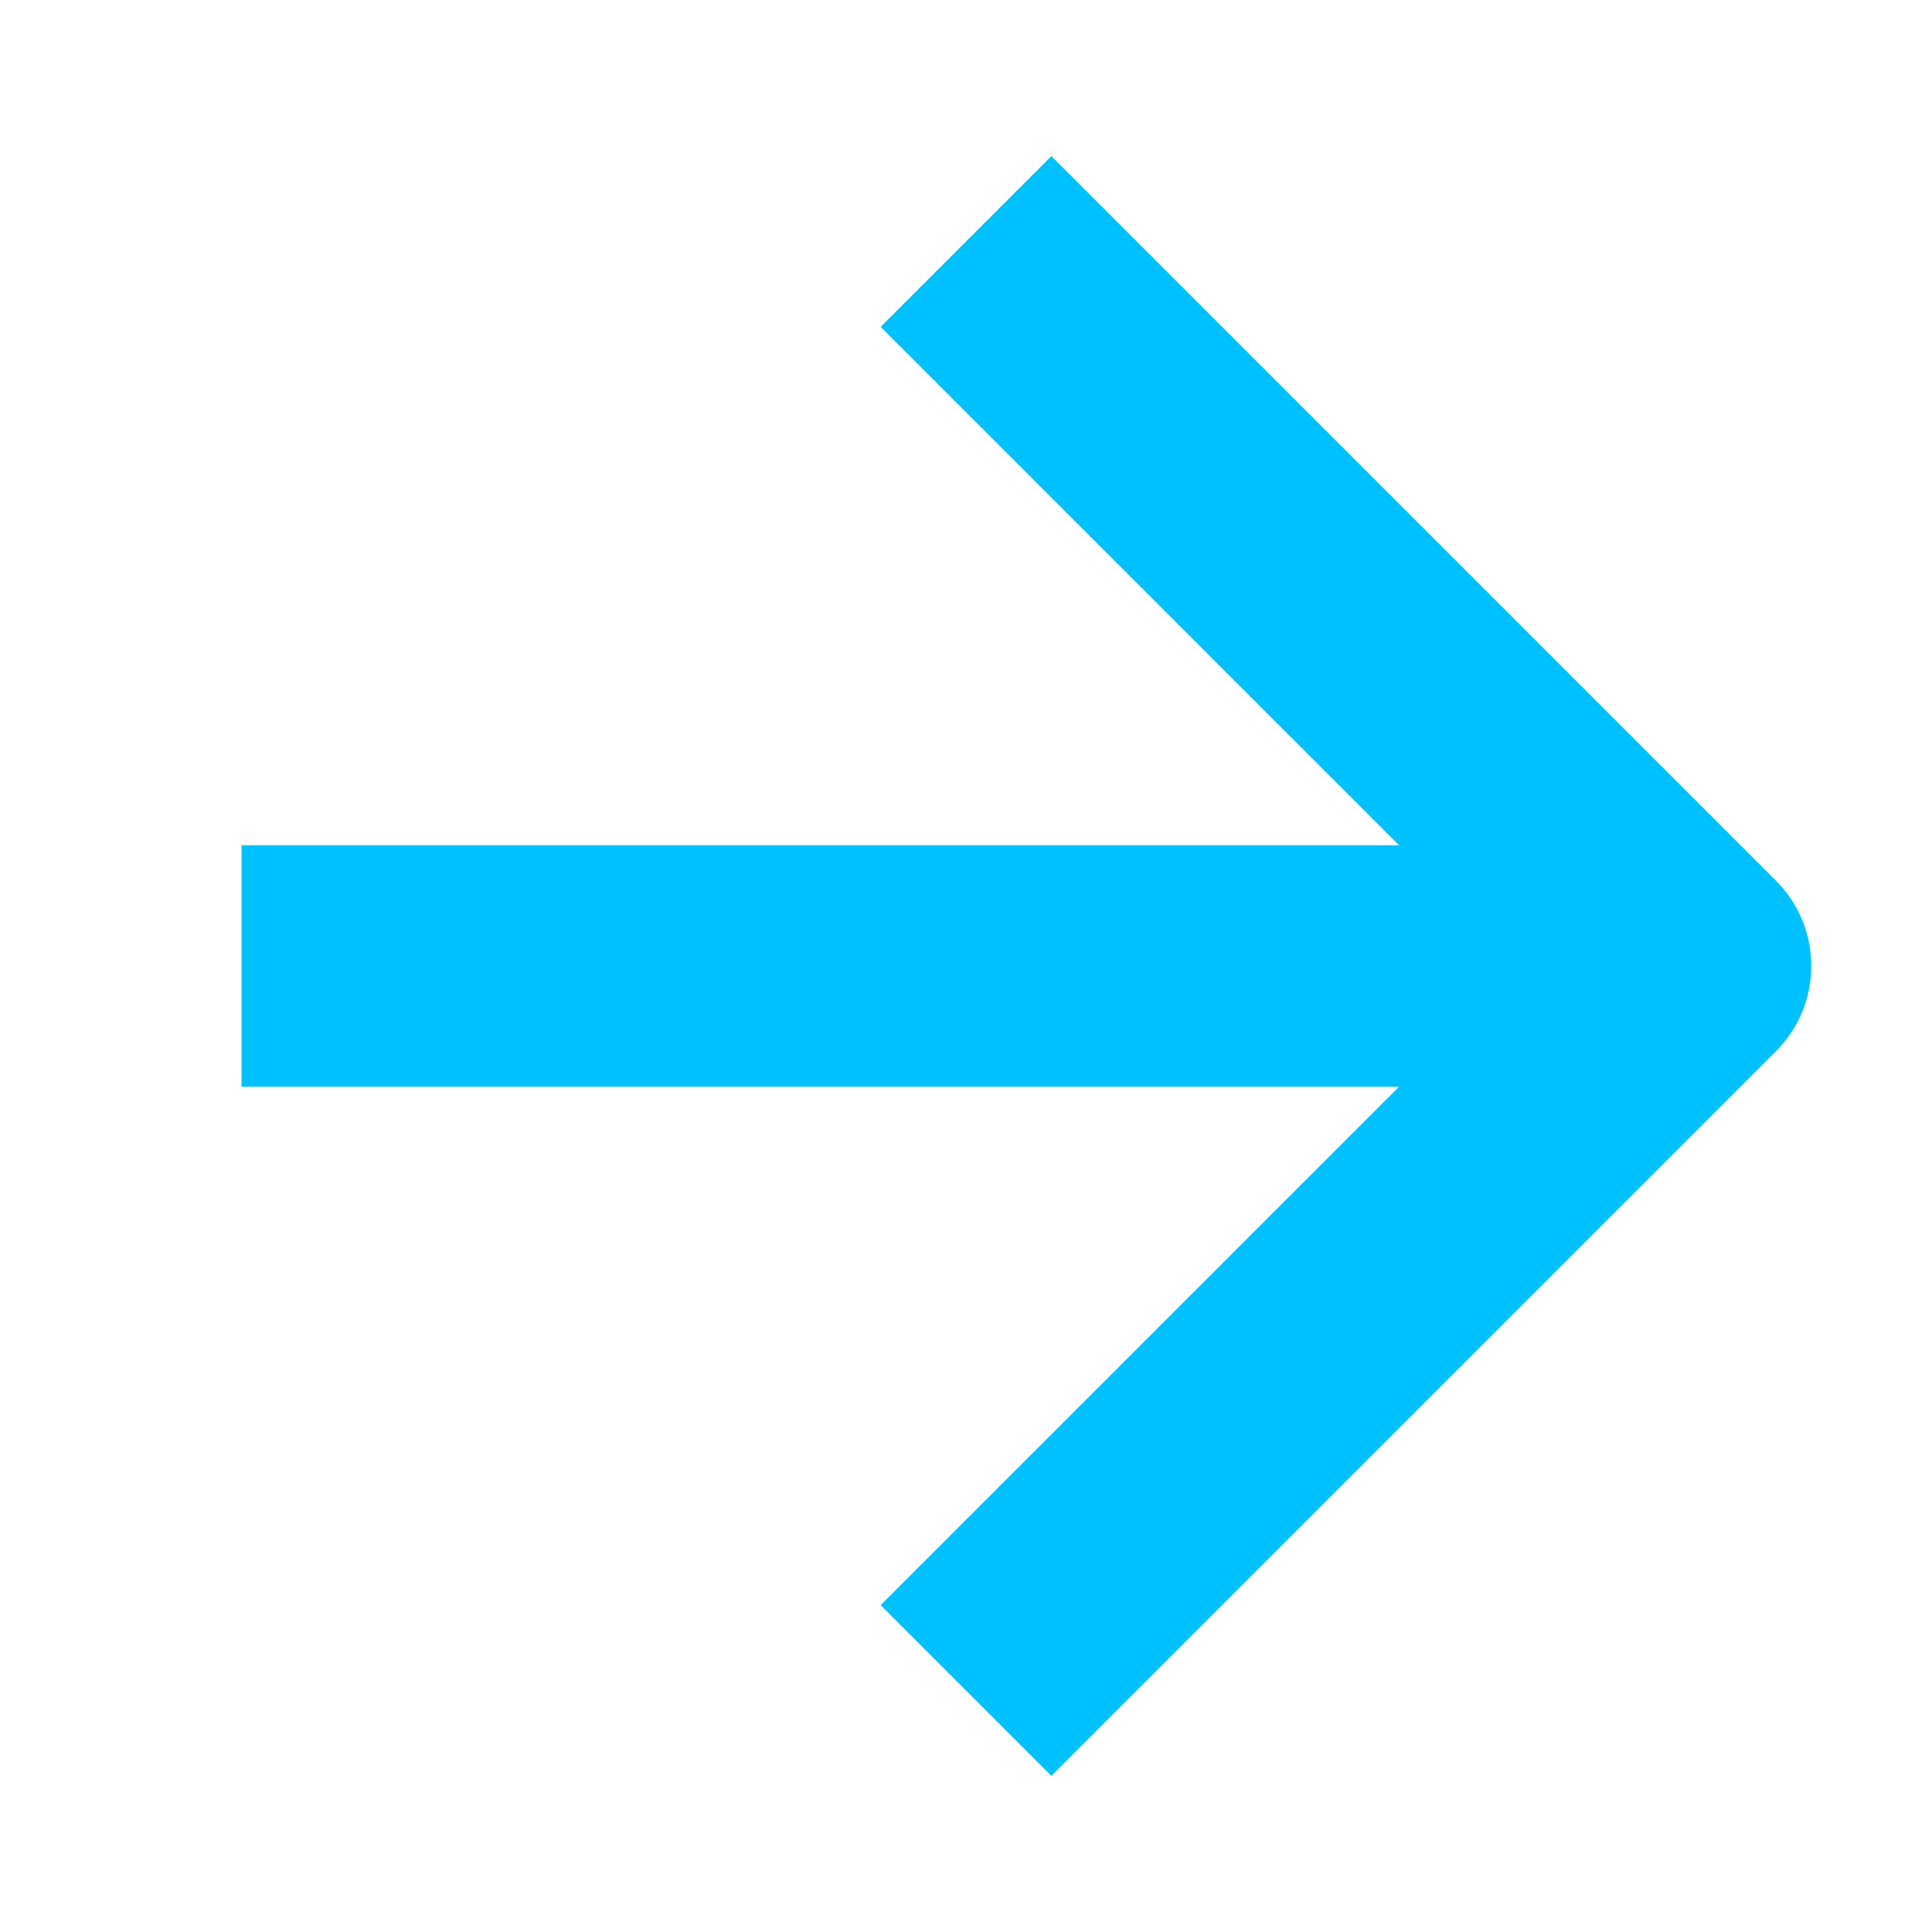
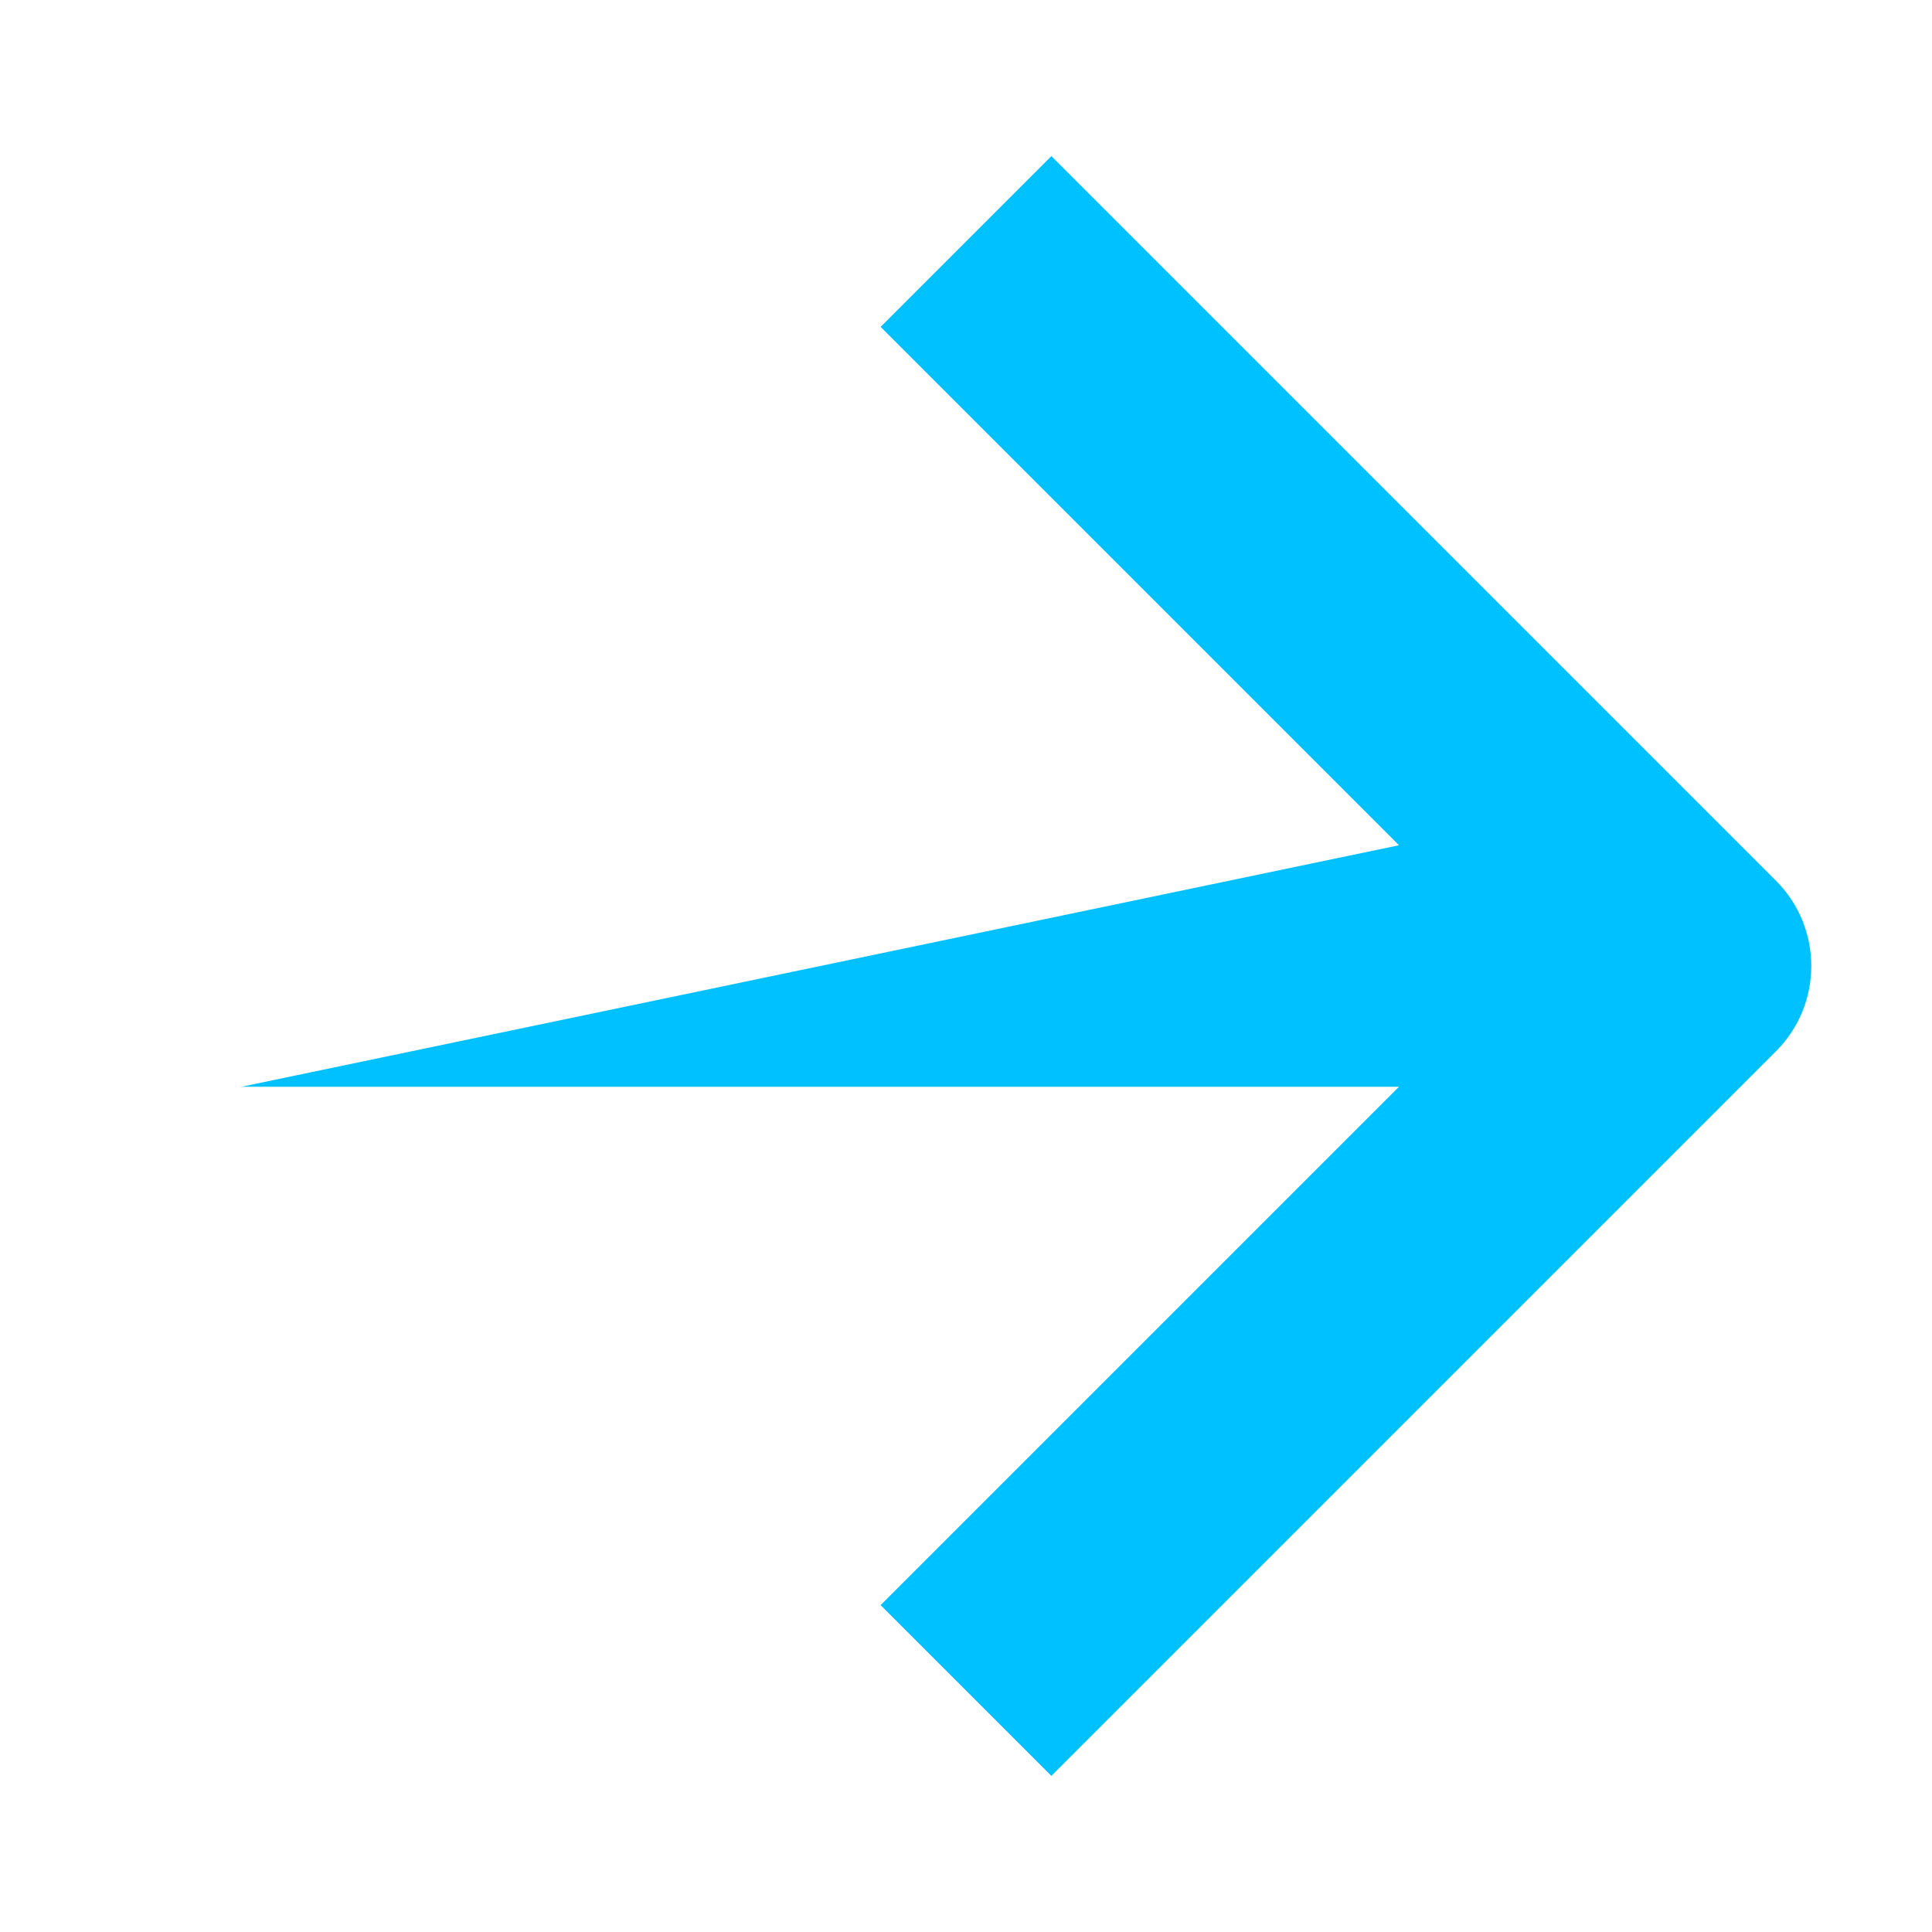
<svg xmlns="http://www.w3.org/2000/svg" width="16" height="16" viewBox="0 0 16 16" fill="none">
-   <path fill-rule="evenodd" clip-rule="evenodd" d="M14.707 7.293C15.098 7.683 15.098 8.317 14.707 8.707L8.707 14.707L7.293 13.293L11.586 9H2V7L11.586 7L7.293 2.707L8.707 1.293L14.707 7.293Z" fill="#00C1FF" />
+   <path fill-rule="evenodd" clip-rule="evenodd" d="M14.707 7.293C15.098 7.683 15.098 8.317 14.707 8.707L8.707 14.707L7.293 13.293L11.586 9H2L11.586 7L7.293 2.707L8.707 1.293L14.707 7.293Z" fill="#00C1FF" />
</svg>